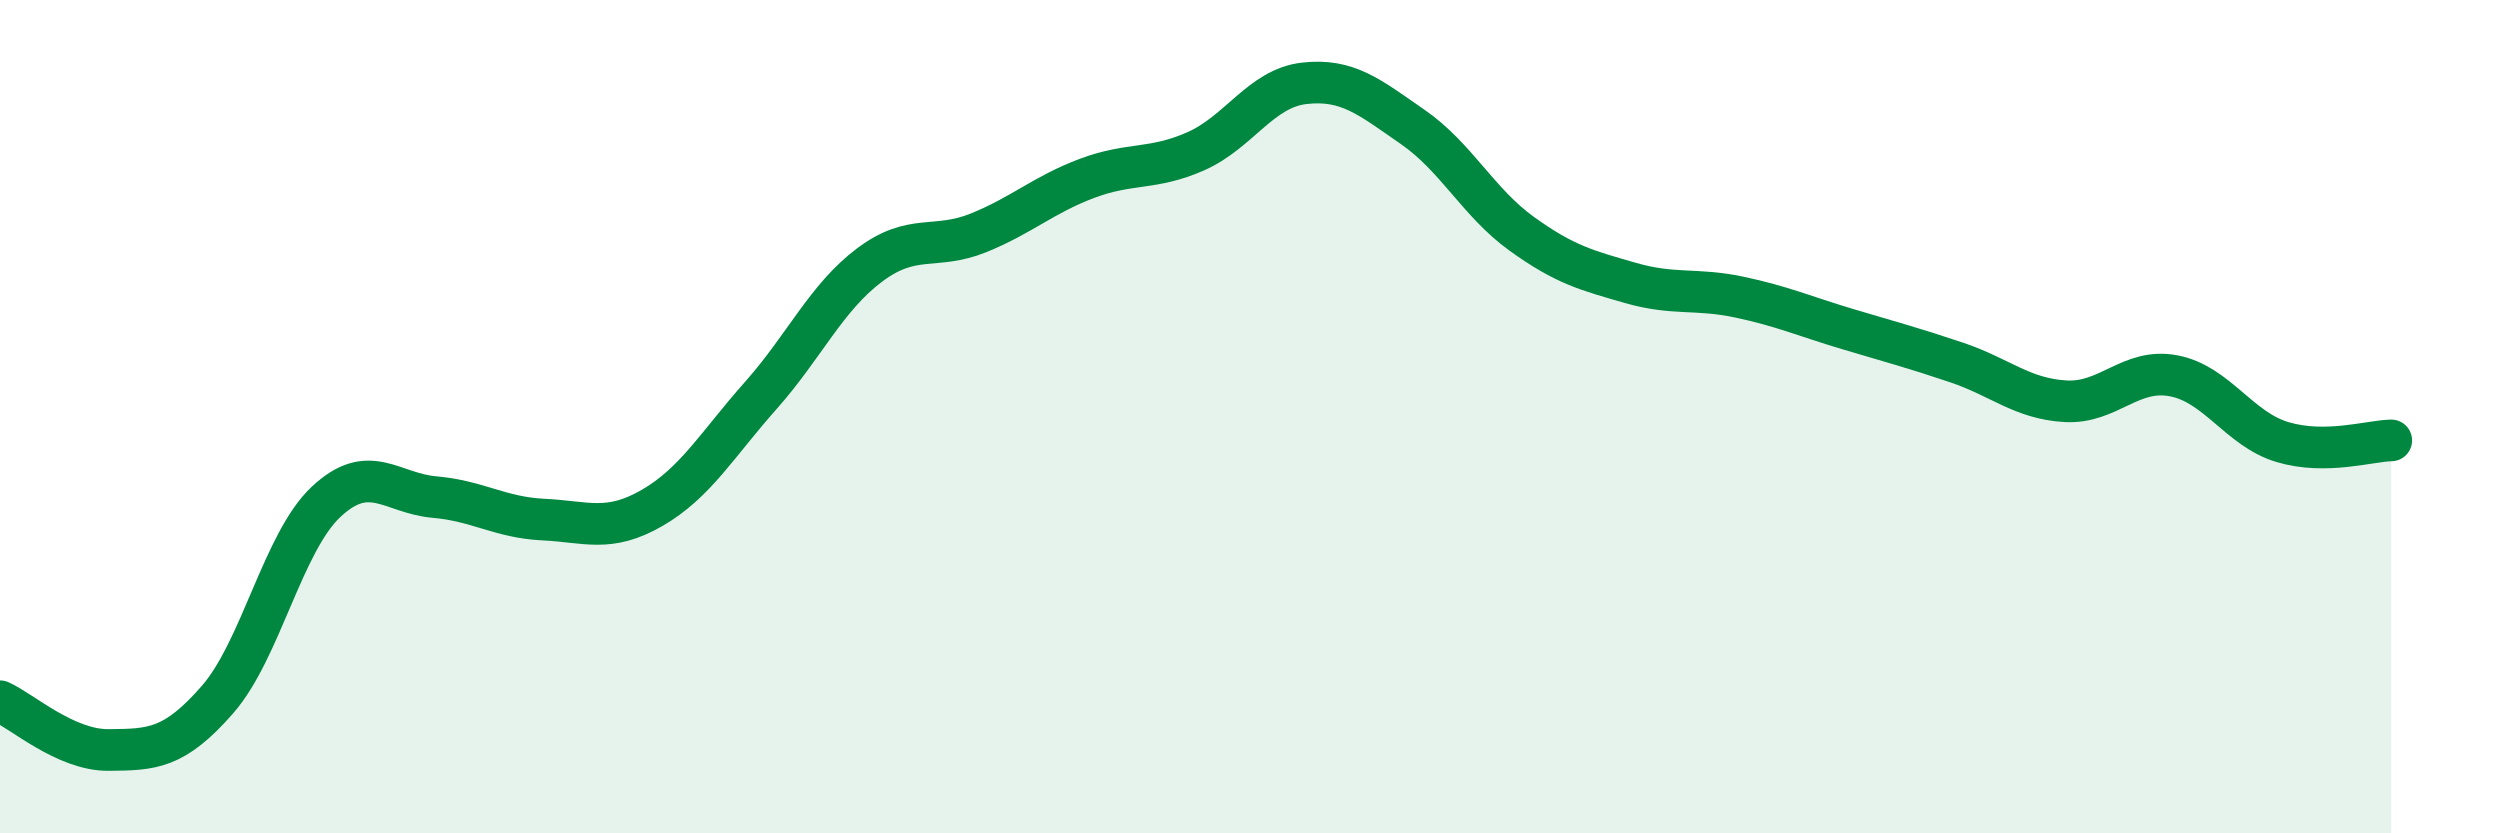
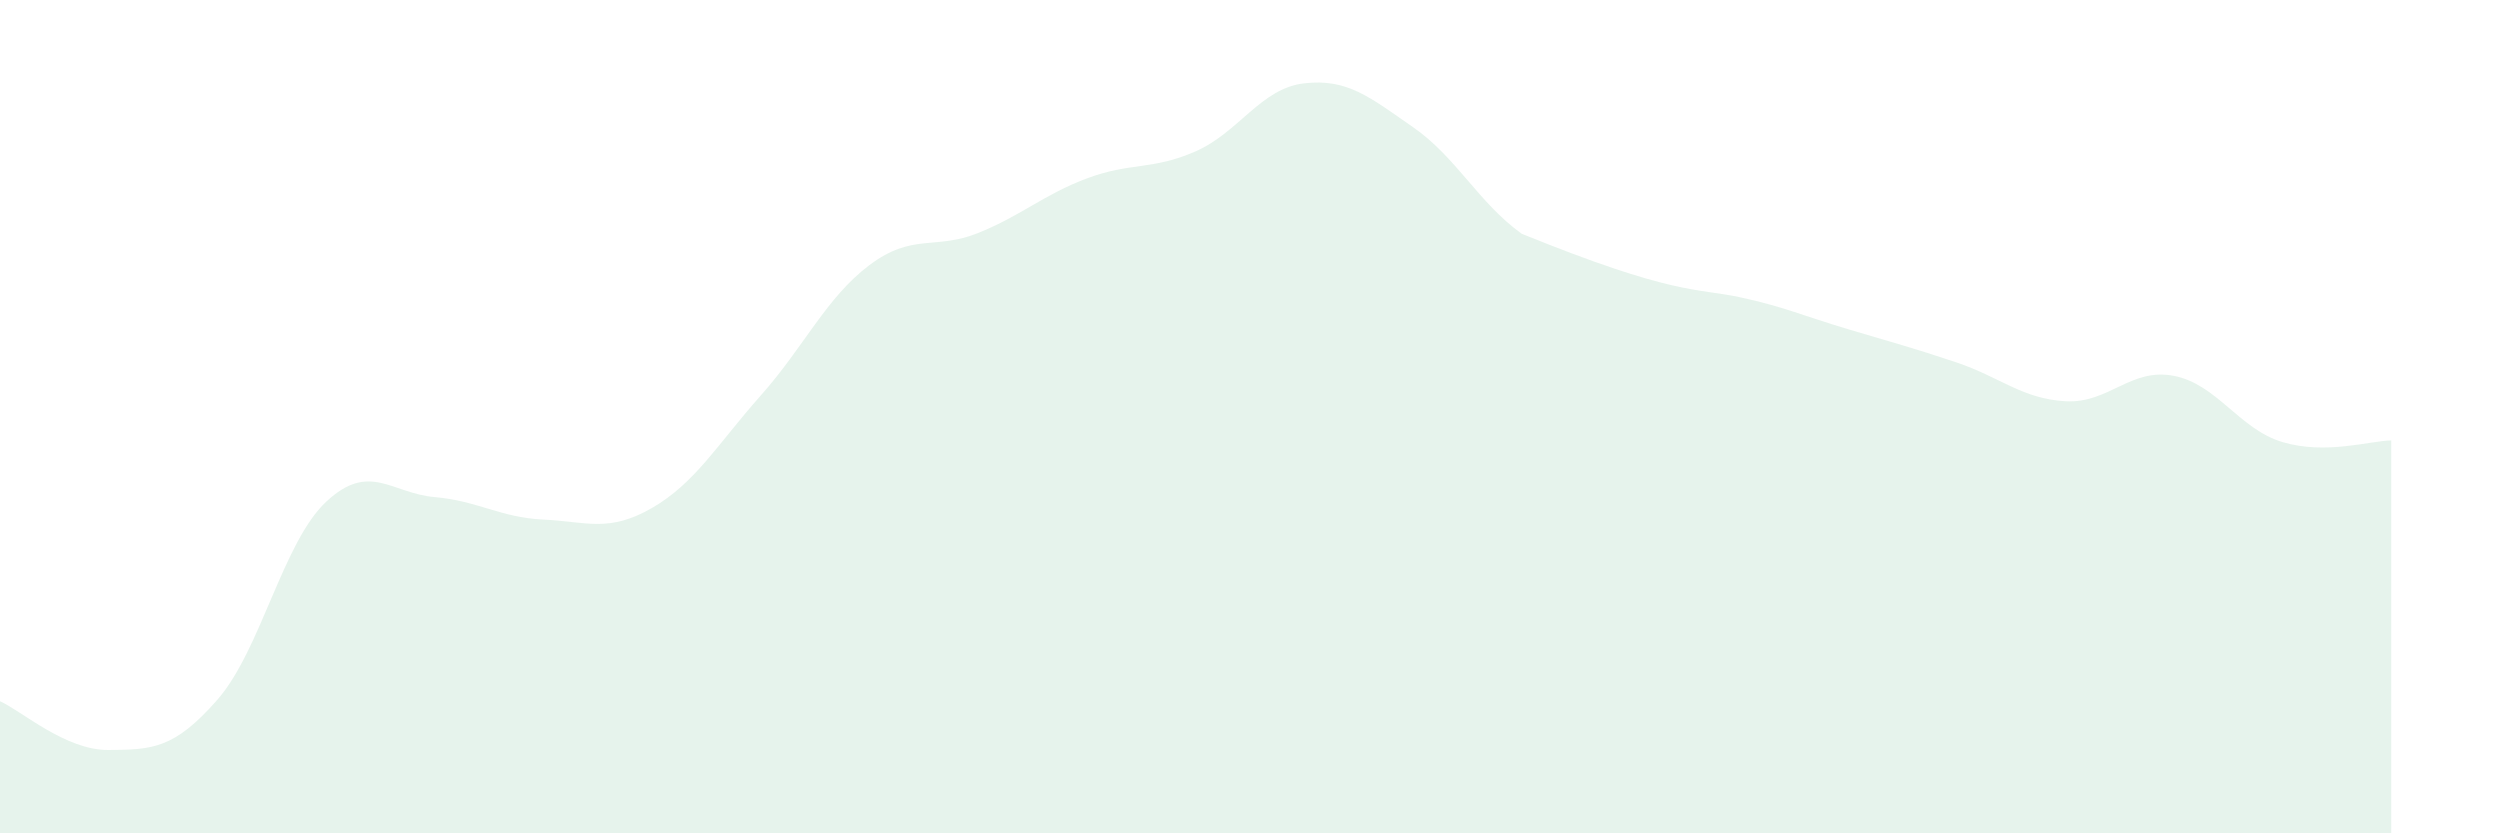
<svg xmlns="http://www.w3.org/2000/svg" width="60" height="20" viewBox="0 0 60 20">
-   <path d="M 0,16.83 C 0.52,17.06 1.57,18.01 2.61,18 C 3.65,17.99 4.18,17.98 5.22,16.79 C 6.26,15.6 6.79,13.01 7.83,12.04 C 8.87,11.07 9.39,11.84 10.43,11.93 C 11.47,12.02 12,12.42 13.04,12.47 C 14.08,12.52 14.61,12.79 15.65,12.19 C 16.69,11.59 17.22,10.66 18.26,9.49 C 19.3,8.32 19.83,7.14 20.87,6.36 C 21.91,5.58 22.44,6.01 23.48,5.59 C 24.52,5.17 25.05,4.67 26.09,4.28 C 27.13,3.89 27.66,4.09 28.7,3.63 C 29.74,3.17 30.26,2.12 31.3,2 C 32.34,1.88 32.87,2.33 33.91,3.05 C 34.95,3.77 35.48,4.86 36.52,5.61 C 37.56,6.36 38.09,6.49 39.13,6.79 C 40.17,7.09 40.7,6.91 41.74,7.13 C 42.78,7.35 43.31,7.59 44.35,7.9 C 45.39,8.21 45.92,8.35 46.96,8.7 C 48,9.05 48.53,9.57 49.57,9.63 C 50.61,9.69 51.13,8.82 52.17,9.02 C 53.21,9.22 53.74,10.3 54.78,10.61 C 55.82,10.92 56.87,10.58 57.39,10.57L57.39 20L0 20Z" fill="#008740" opacity="0.1" stroke-linecap="round" stroke-linejoin="round" />
-   <path d="M 0,16.83 C 0.52,17.06 1.57,18.01 2.61,18 C 3.65,17.99 4.18,17.98 5.22,16.79 C 6.26,15.6 6.79,13.01 7.83,12.04 C 8.87,11.07 9.39,11.84 10.43,11.93 C 11.47,12.02 12,12.42 13.04,12.47 C 14.08,12.52 14.61,12.79 15.65,12.19 C 16.69,11.59 17.22,10.66 18.26,9.49 C 19.3,8.32 19.83,7.14 20.87,6.36 C 21.91,5.58 22.44,6.01 23.48,5.59 C 24.52,5.17 25.05,4.67 26.09,4.28 C 27.13,3.89 27.66,4.09 28.7,3.63 C 29.74,3.17 30.26,2.12 31.3,2 C 32.34,1.88 32.87,2.33 33.91,3.05 C 34.95,3.77 35.48,4.86 36.52,5.61 C 37.56,6.36 38.09,6.49 39.13,6.79 C 40.17,7.09 40.7,6.91 41.74,7.13 C 42.78,7.35 43.31,7.59 44.35,7.9 C 45.39,8.21 45.92,8.35 46.96,8.7 C 48,9.05 48.53,9.57 49.57,9.63 C 50.61,9.69 51.13,8.82 52.17,9.02 C 53.21,9.22 53.74,10.3 54.78,10.61 C 55.82,10.92 56.87,10.58 57.39,10.57" stroke="#008740" stroke-width="1" fill="none" stroke-linecap="round" stroke-linejoin="round" />
+   <path d="M 0,16.83 C 0.52,17.06 1.57,18.01 2.61,18 C 3.65,17.99 4.18,17.98 5.22,16.79 C 6.26,15.6 6.79,13.01 7.83,12.04 C 8.87,11.07 9.39,11.84 10.43,11.93 C 11.47,12.02 12,12.42 13.04,12.47 C 14.08,12.52 14.61,12.79 15.65,12.19 C 16.69,11.59 17.22,10.66 18.26,9.49 C 19.3,8.32 19.83,7.14 20.87,6.36 C 21.91,5.58 22.44,6.01 23.48,5.59 C 24.52,5.17 25.05,4.67 26.09,4.28 C 27.13,3.89 27.66,4.09 28.7,3.63 C 29.74,3.17 30.26,2.12 31.3,2 C 32.34,1.88 32.87,2.33 33.91,3.05 C 34.95,3.77 35.48,4.86 36.52,5.61 C 40.17,7.09 40.7,6.91 41.74,7.13 C 42.78,7.35 43.31,7.59 44.35,7.9 C 45.39,8.21 45.92,8.35 46.96,8.7 C 48,9.05 48.53,9.57 49.57,9.63 C 50.61,9.69 51.13,8.82 52.17,9.02 C 53.21,9.22 53.74,10.3 54.78,10.61 C 55.82,10.92 56.87,10.58 57.39,10.57L57.39 20L0 20Z" fill="#008740" opacity="0.1" stroke-linecap="round" stroke-linejoin="round" />
</svg>